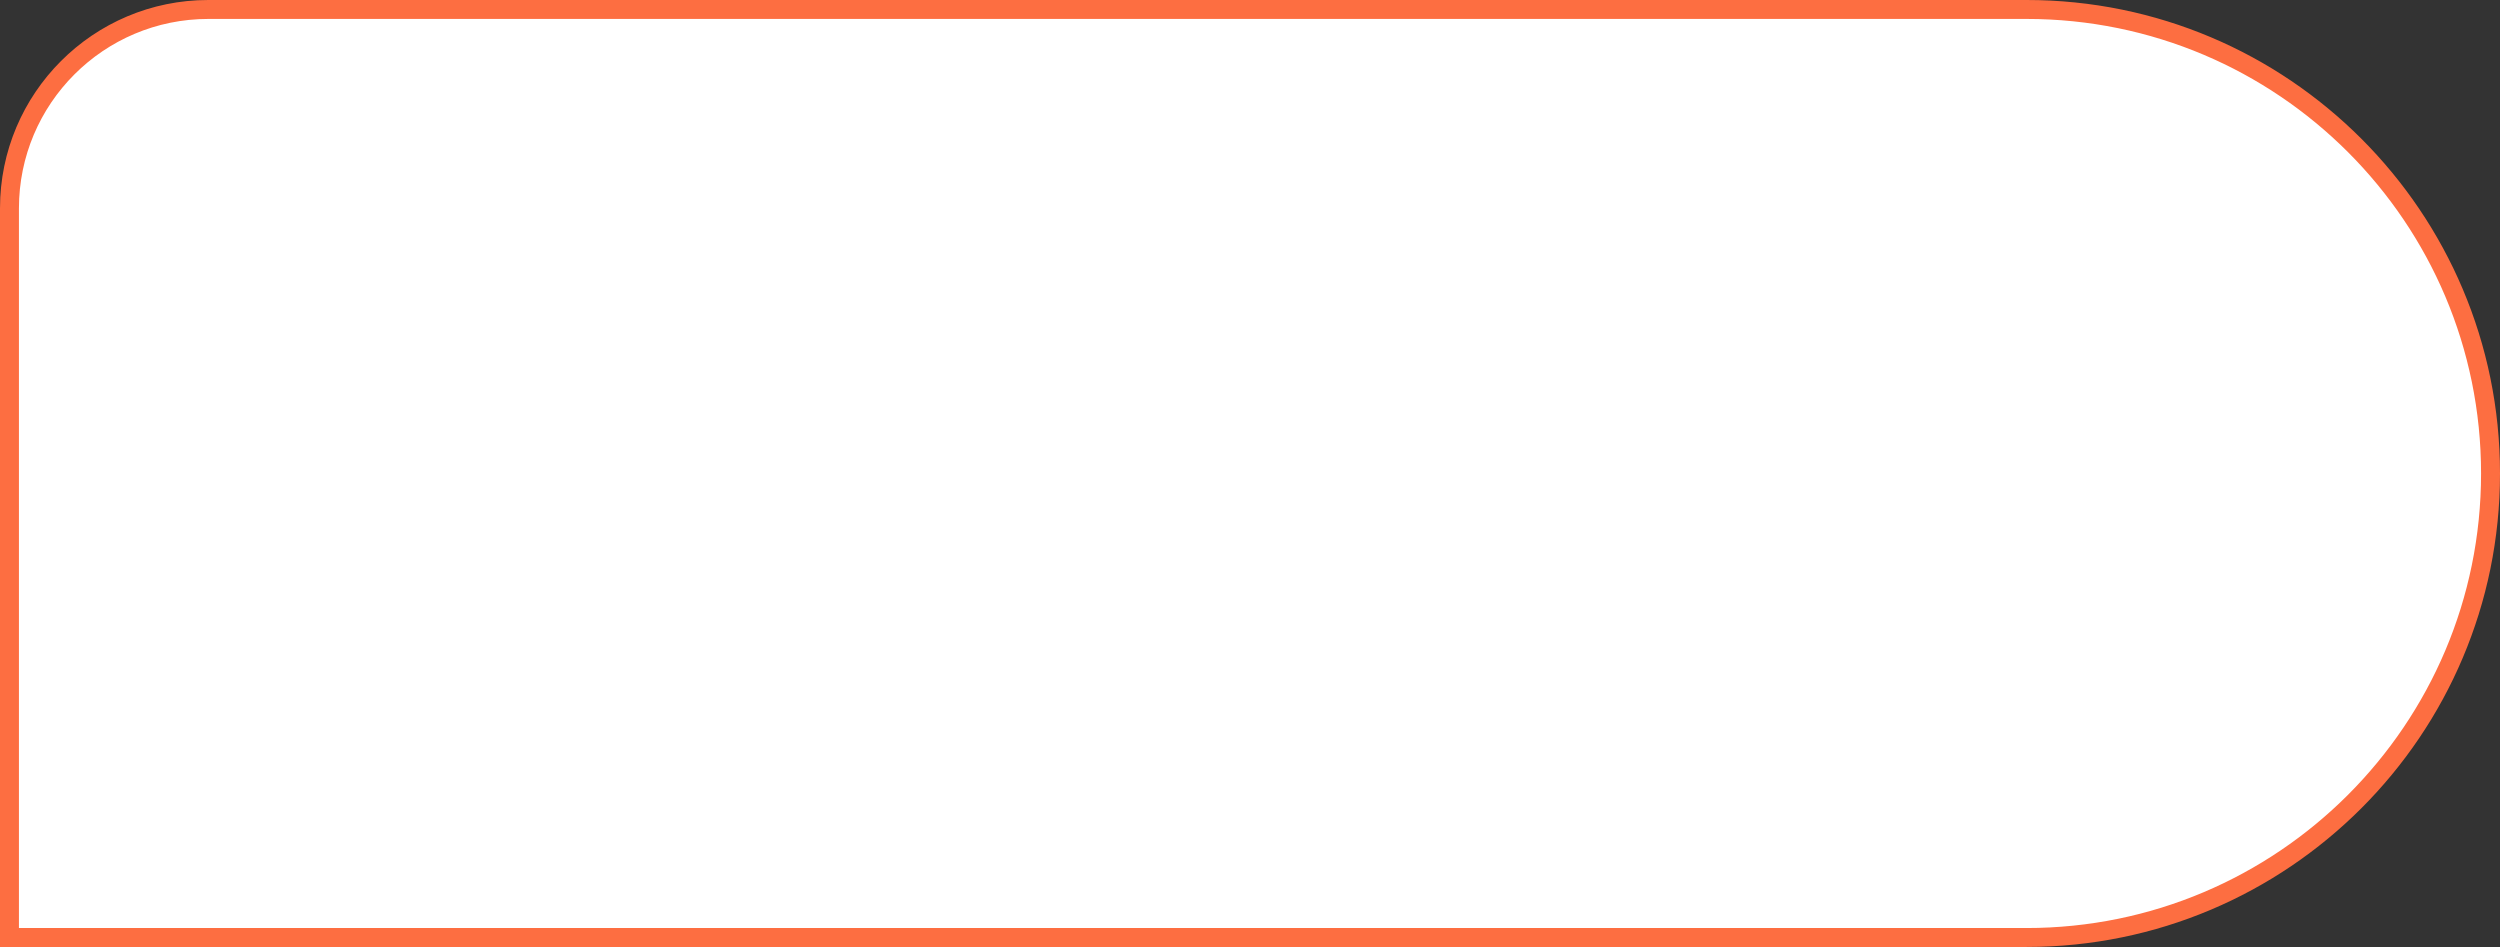
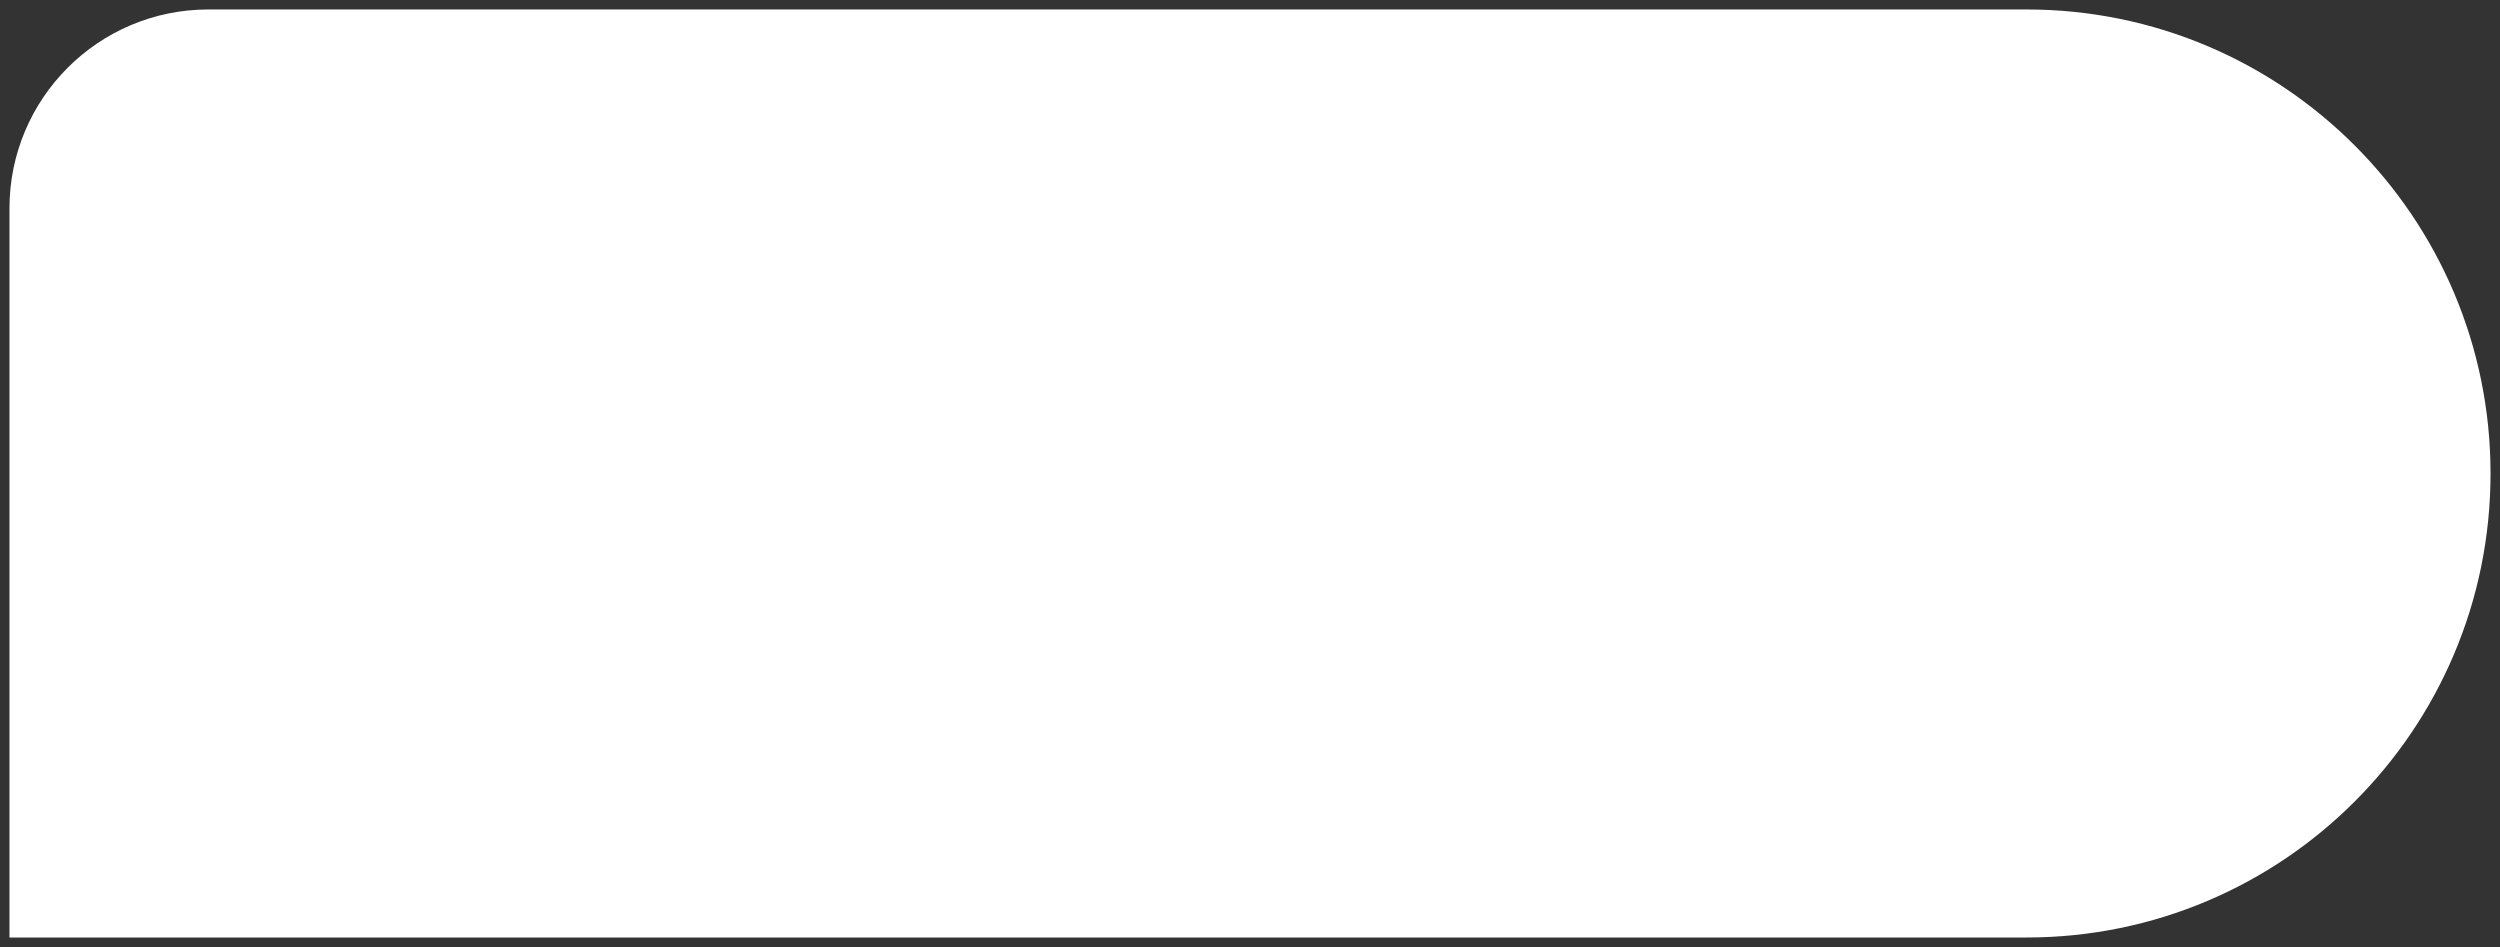
<svg xmlns="http://www.w3.org/2000/svg" width="132" height="50" viewBox="0 0 132 50" fill="none">
  <rect x="0" y="0" width="132" height="50" fill="#333333" stroke="none" />
  <path d="M11 0.5L107 0.5C120.531 0.5 131.5 11.469 131.5 25C131.5 38.531 120.531 49.5 107 49.5L0.5 49.5L0.5 11C0.5 5.201 5.201 0.5 11 0.5Z" fill="white" />
-   <path d="M11 0.5L107 0.5C120.531 0.5 131.5 11.469 131.5 25C131.5 38.531 120.531 49.5 107 49.5L0.5 49.5L0.5 11C0.5 5.201 5.201 0.5 11 0.5Z" stroke="#FD6E41" />
</svg>